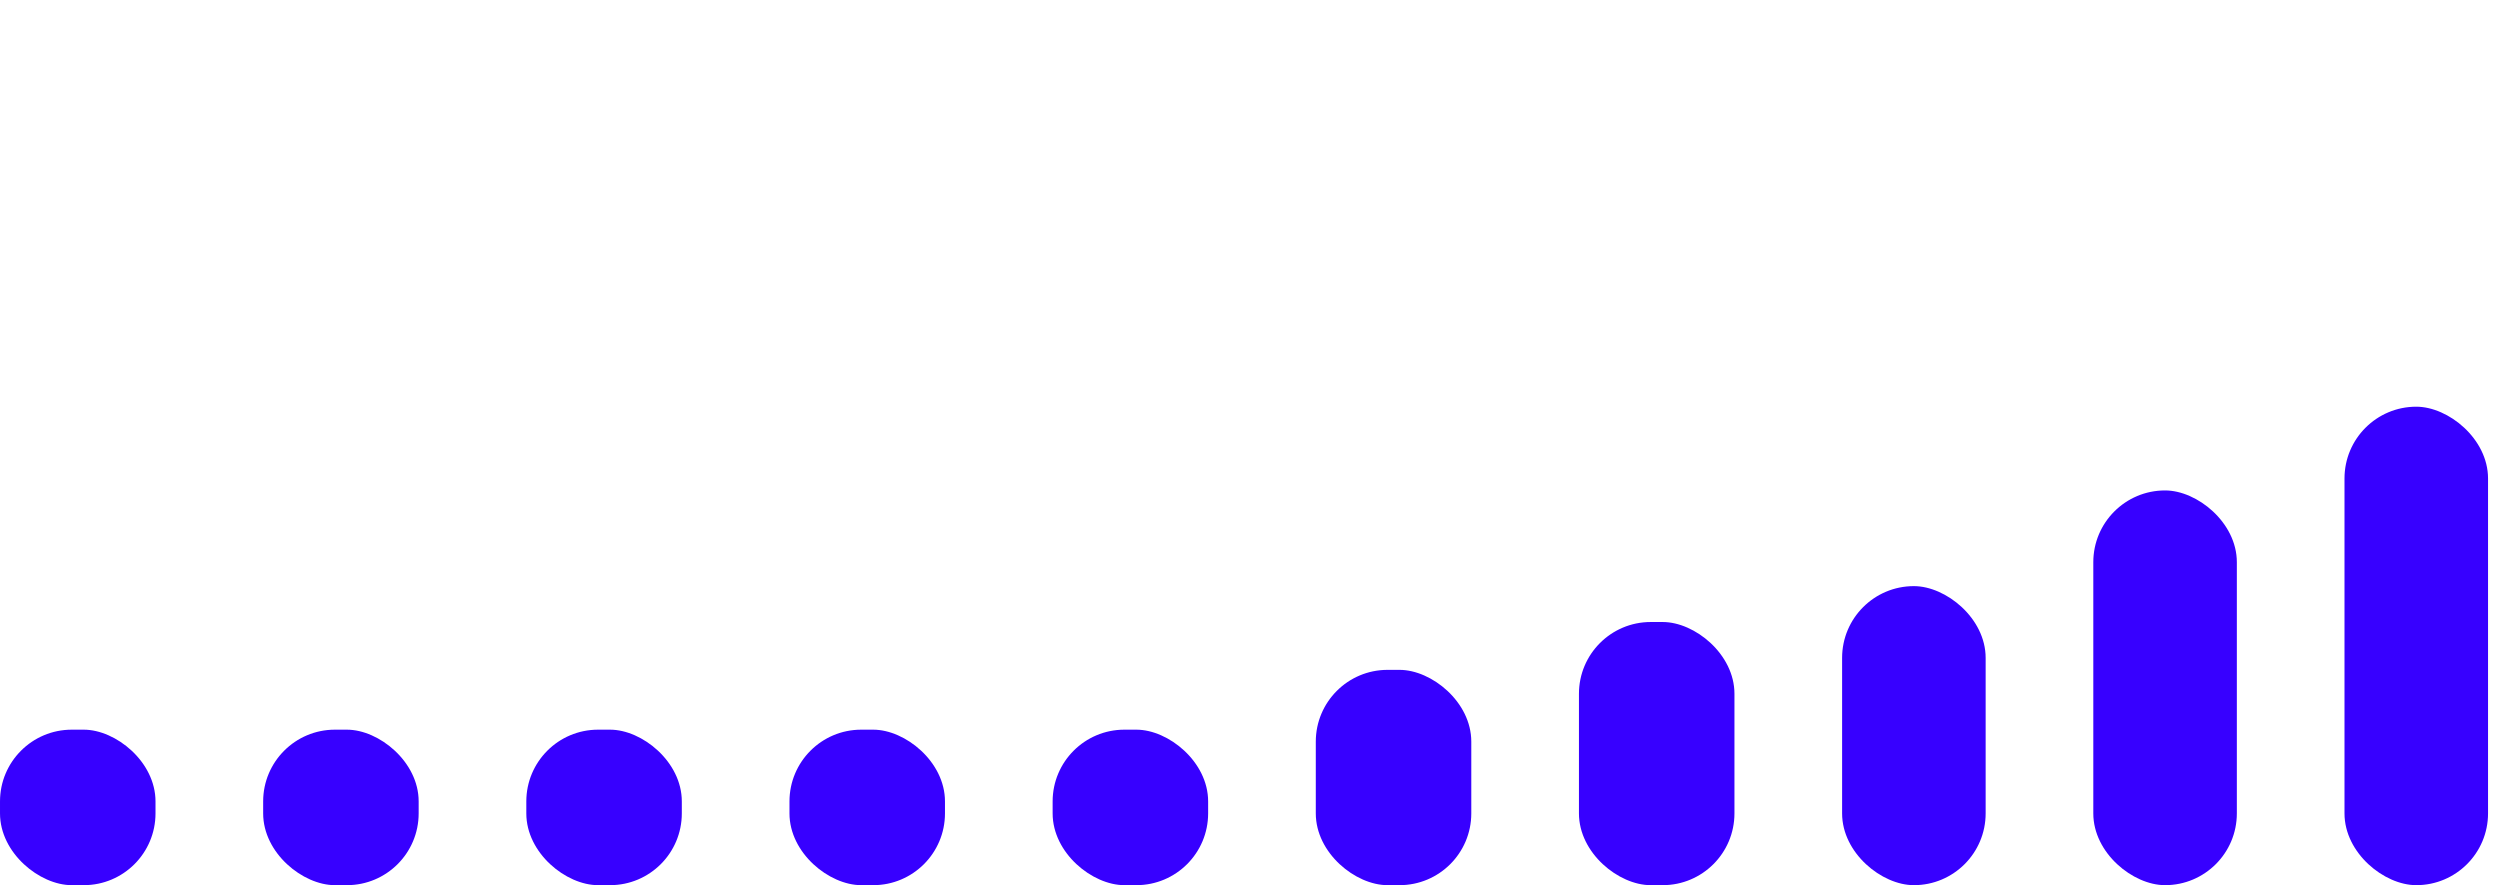
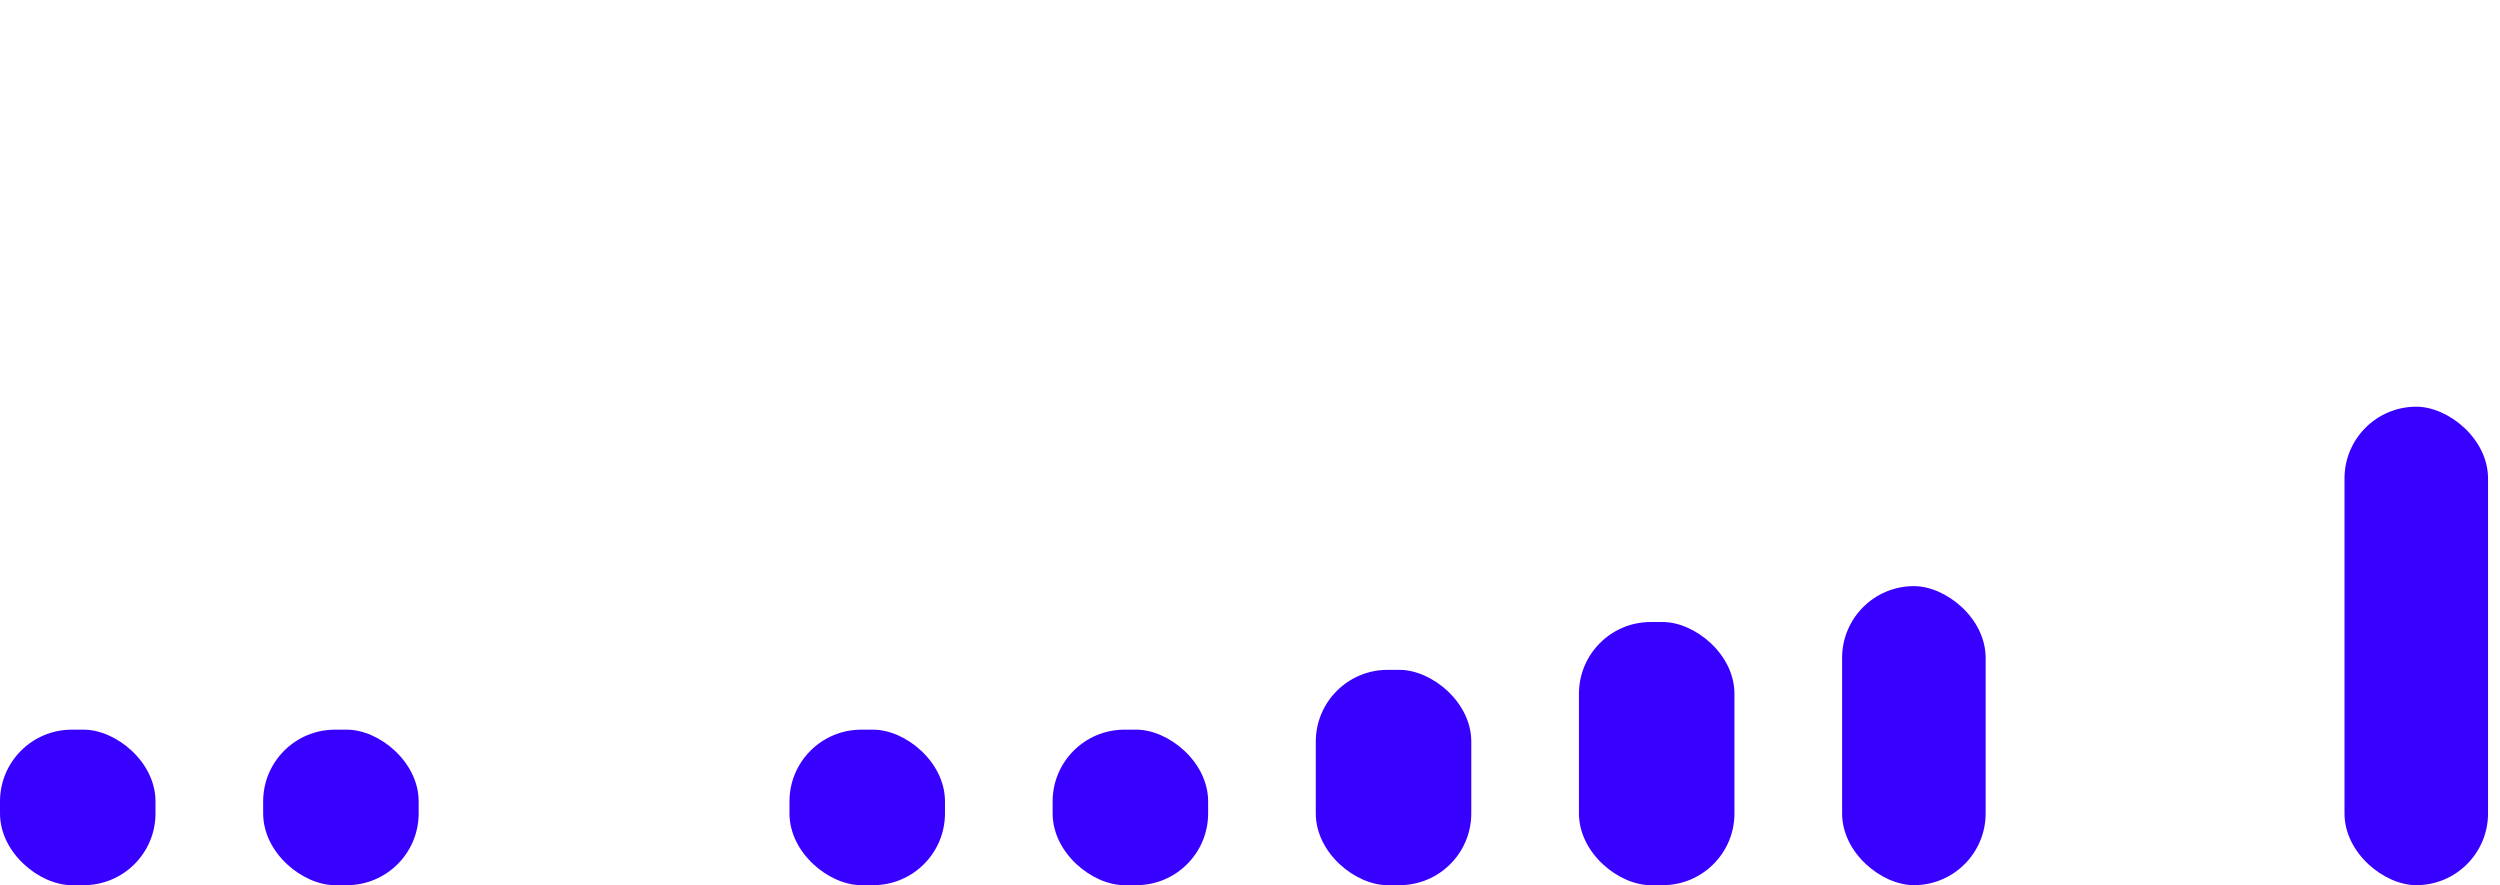
<svg xmlns="http://www.w3.org/2000/svg" width="209" height="74" viewBox="0 0 209 74" fill="none">
  <rect width="40" height="12" rx="6" transform="matrix(6.01032e-08 -1 -1 -3.17901e-08 208 74)" fill="#3700FF" />
-   <rect width="33" height="12" rx="6" transform="matrix(6.01032e-08 -1 -1 -3.17901e-08 187 74)" fill="#3700FF" />
  <rect width="25" height="12" rx="6" transform="matrix(6.01032e-08 -1 -1 -3.17901e-08 166 74)" fill="#3700FF" />
  <rect width="22" height="13" rx="6" transform="matrix(6.01032e-08 -1 -1 -3.17901e-08 145 74)" fill="#3700FF" />
  <rect width="18" height="13" rx="6" transform="matrix(6.01032e-08 -1 -1 -3.17901e-08 123 74)" fill="#3700FF" />
  <rect width="13" height="13" rx="6" transform="matrix(6.01032e-08 -1 -1 -3.17901e-08 101 74)" fill="#3700FF" />
  <rect width="13" height="13" rx="6" transform="matrix(6.01032e-08 -1 -1 -3.17901e-08 79 74)" fill="#3700FF" />
-   <rect width="13" height="13" rx="6" transform="matrix(6.01032e-08 -1 -1 -3.17901e-08 57 74)" fill="#3700FF" />
  <rect width="13" height="13" rx="6" transform="matrix(6.01032e-08 -1 -1 -3.17901e-08 35 74)" fill="#3700FF" />
  <rect width="13" height="13" rx="6" transform="matrix(6.01032e-08 -1 -1 -3.17901e-08 13 74)" fill="#3700FF" />
</svg>